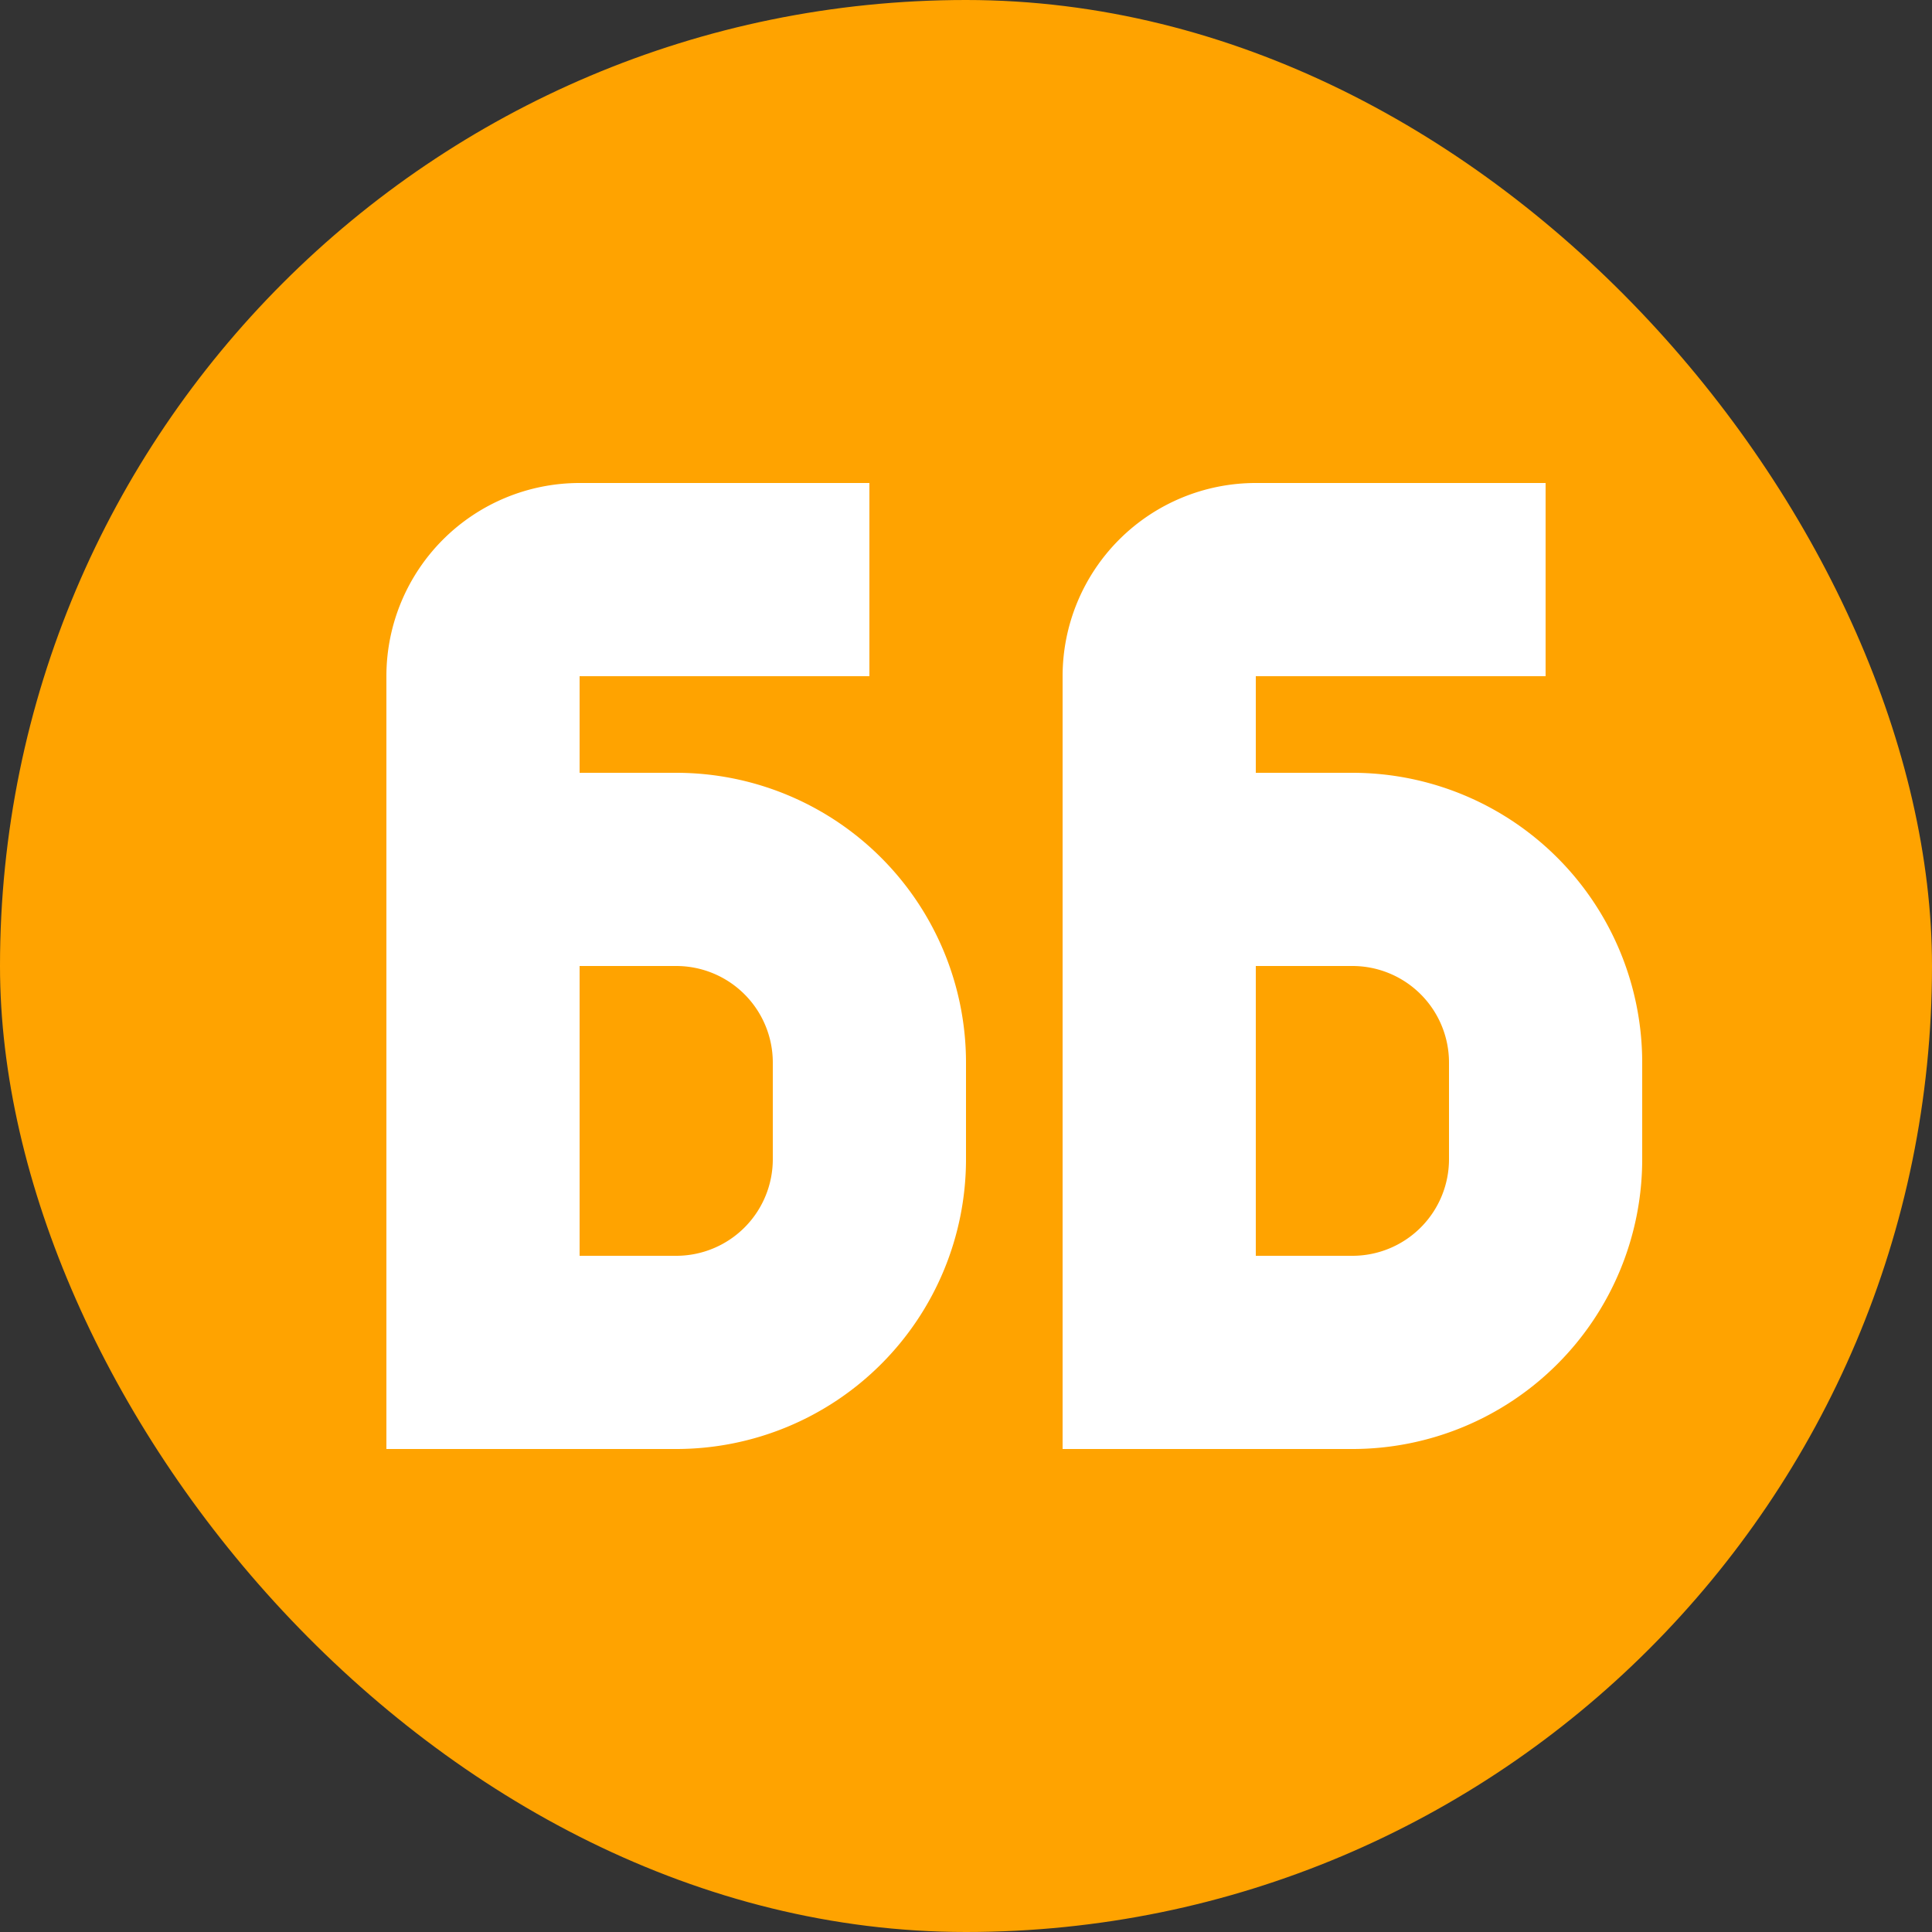
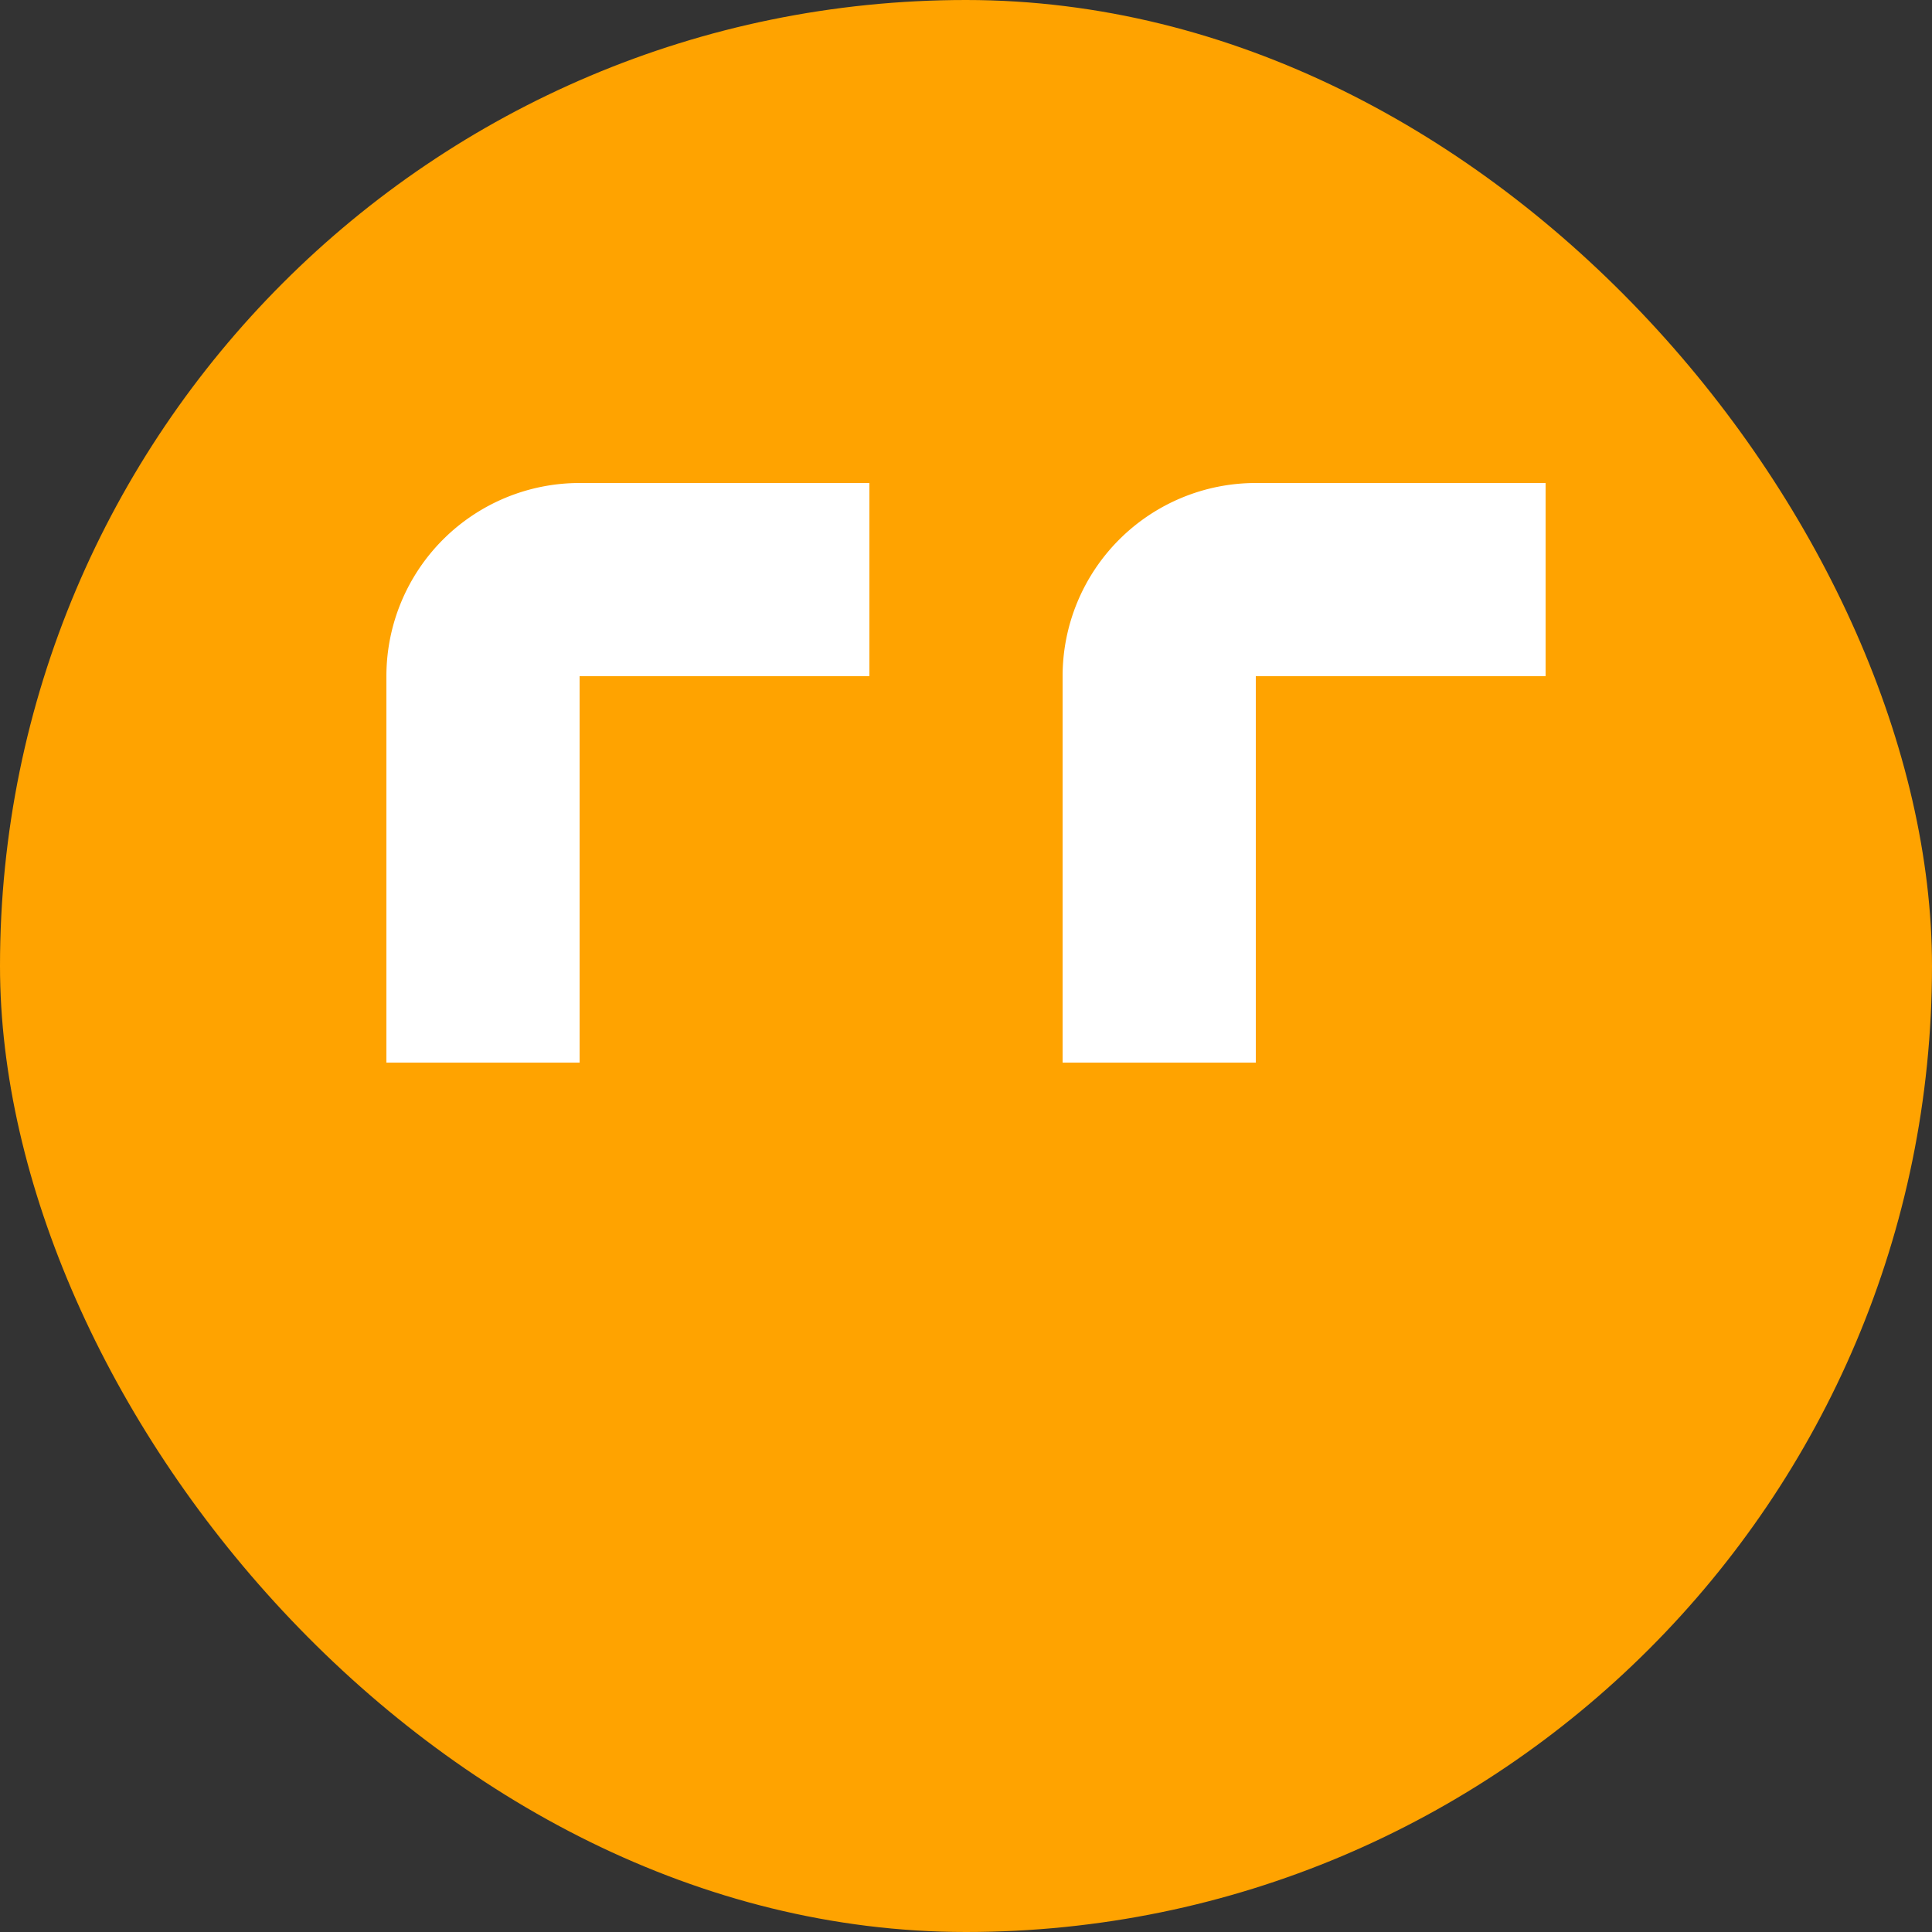
<svg xmlns="http://www.w3.org/2000/svg" width="20" height="20" viewBox="0 0 20 20" fill="none">
  <rect x="0" y="0" width="20" height="20" fill="#333333" stroke="none" />
  <rect width="20" height="20" rx="10" fill="#FFA300" />
-   <path fill-rule="evenodd" clip-rule="evenodd" d="M4 8h3a3 3 0 0 1 3 3v1a3 3 0 0 1-3 3H4zm2 2v3h1a1 1 0 0 0 1-1v-1a1 1 0 0 0-1-1zm5-2h3a3 3 0 0 1 3 3v1a3 3 0 0 1-3 3h-3zm2 2v3h1a1 1 0 0 0 1-1v-1a1 1 0 0 0-1-1z" fill="#fff" />
  <path fill-rule="evenodd" clip-rule="evenodd" d="M4 7a2 2 0 0 1 2-2h3v2H6v4H4zm7 0a2 2 0 0 1 2-2h3v2h-3v4h-2z" fill="#fff" />
</svg>